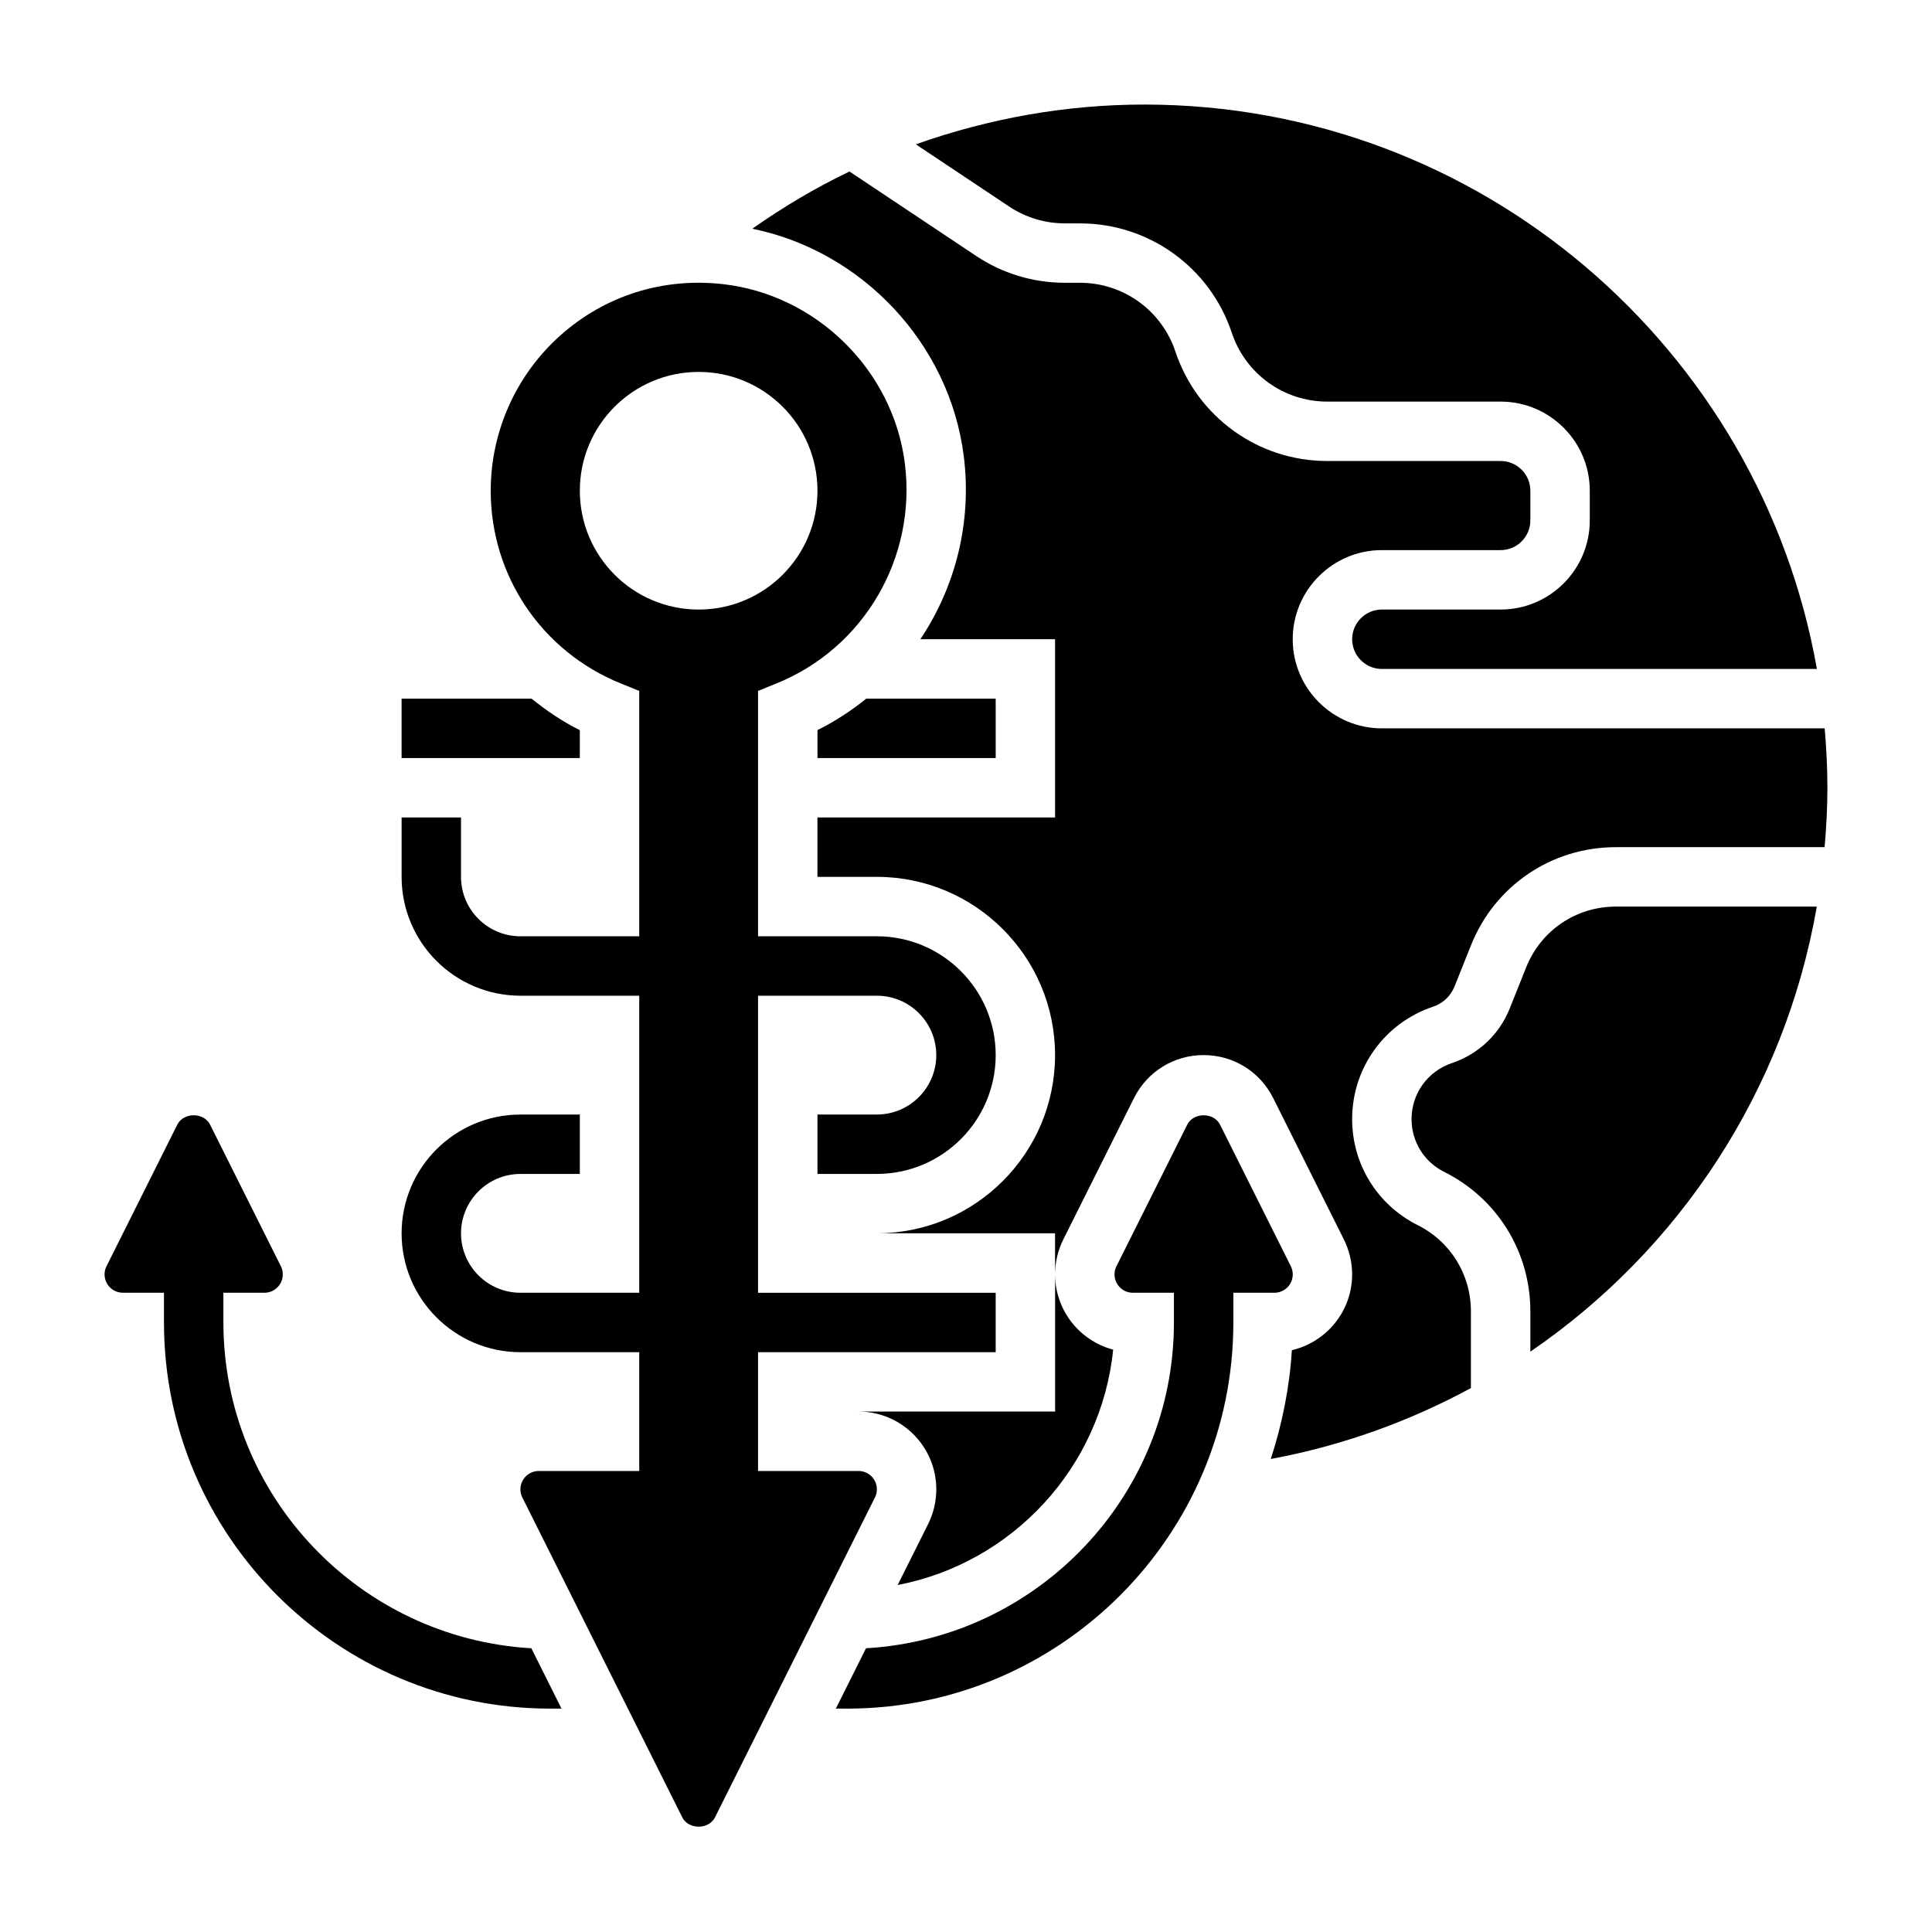
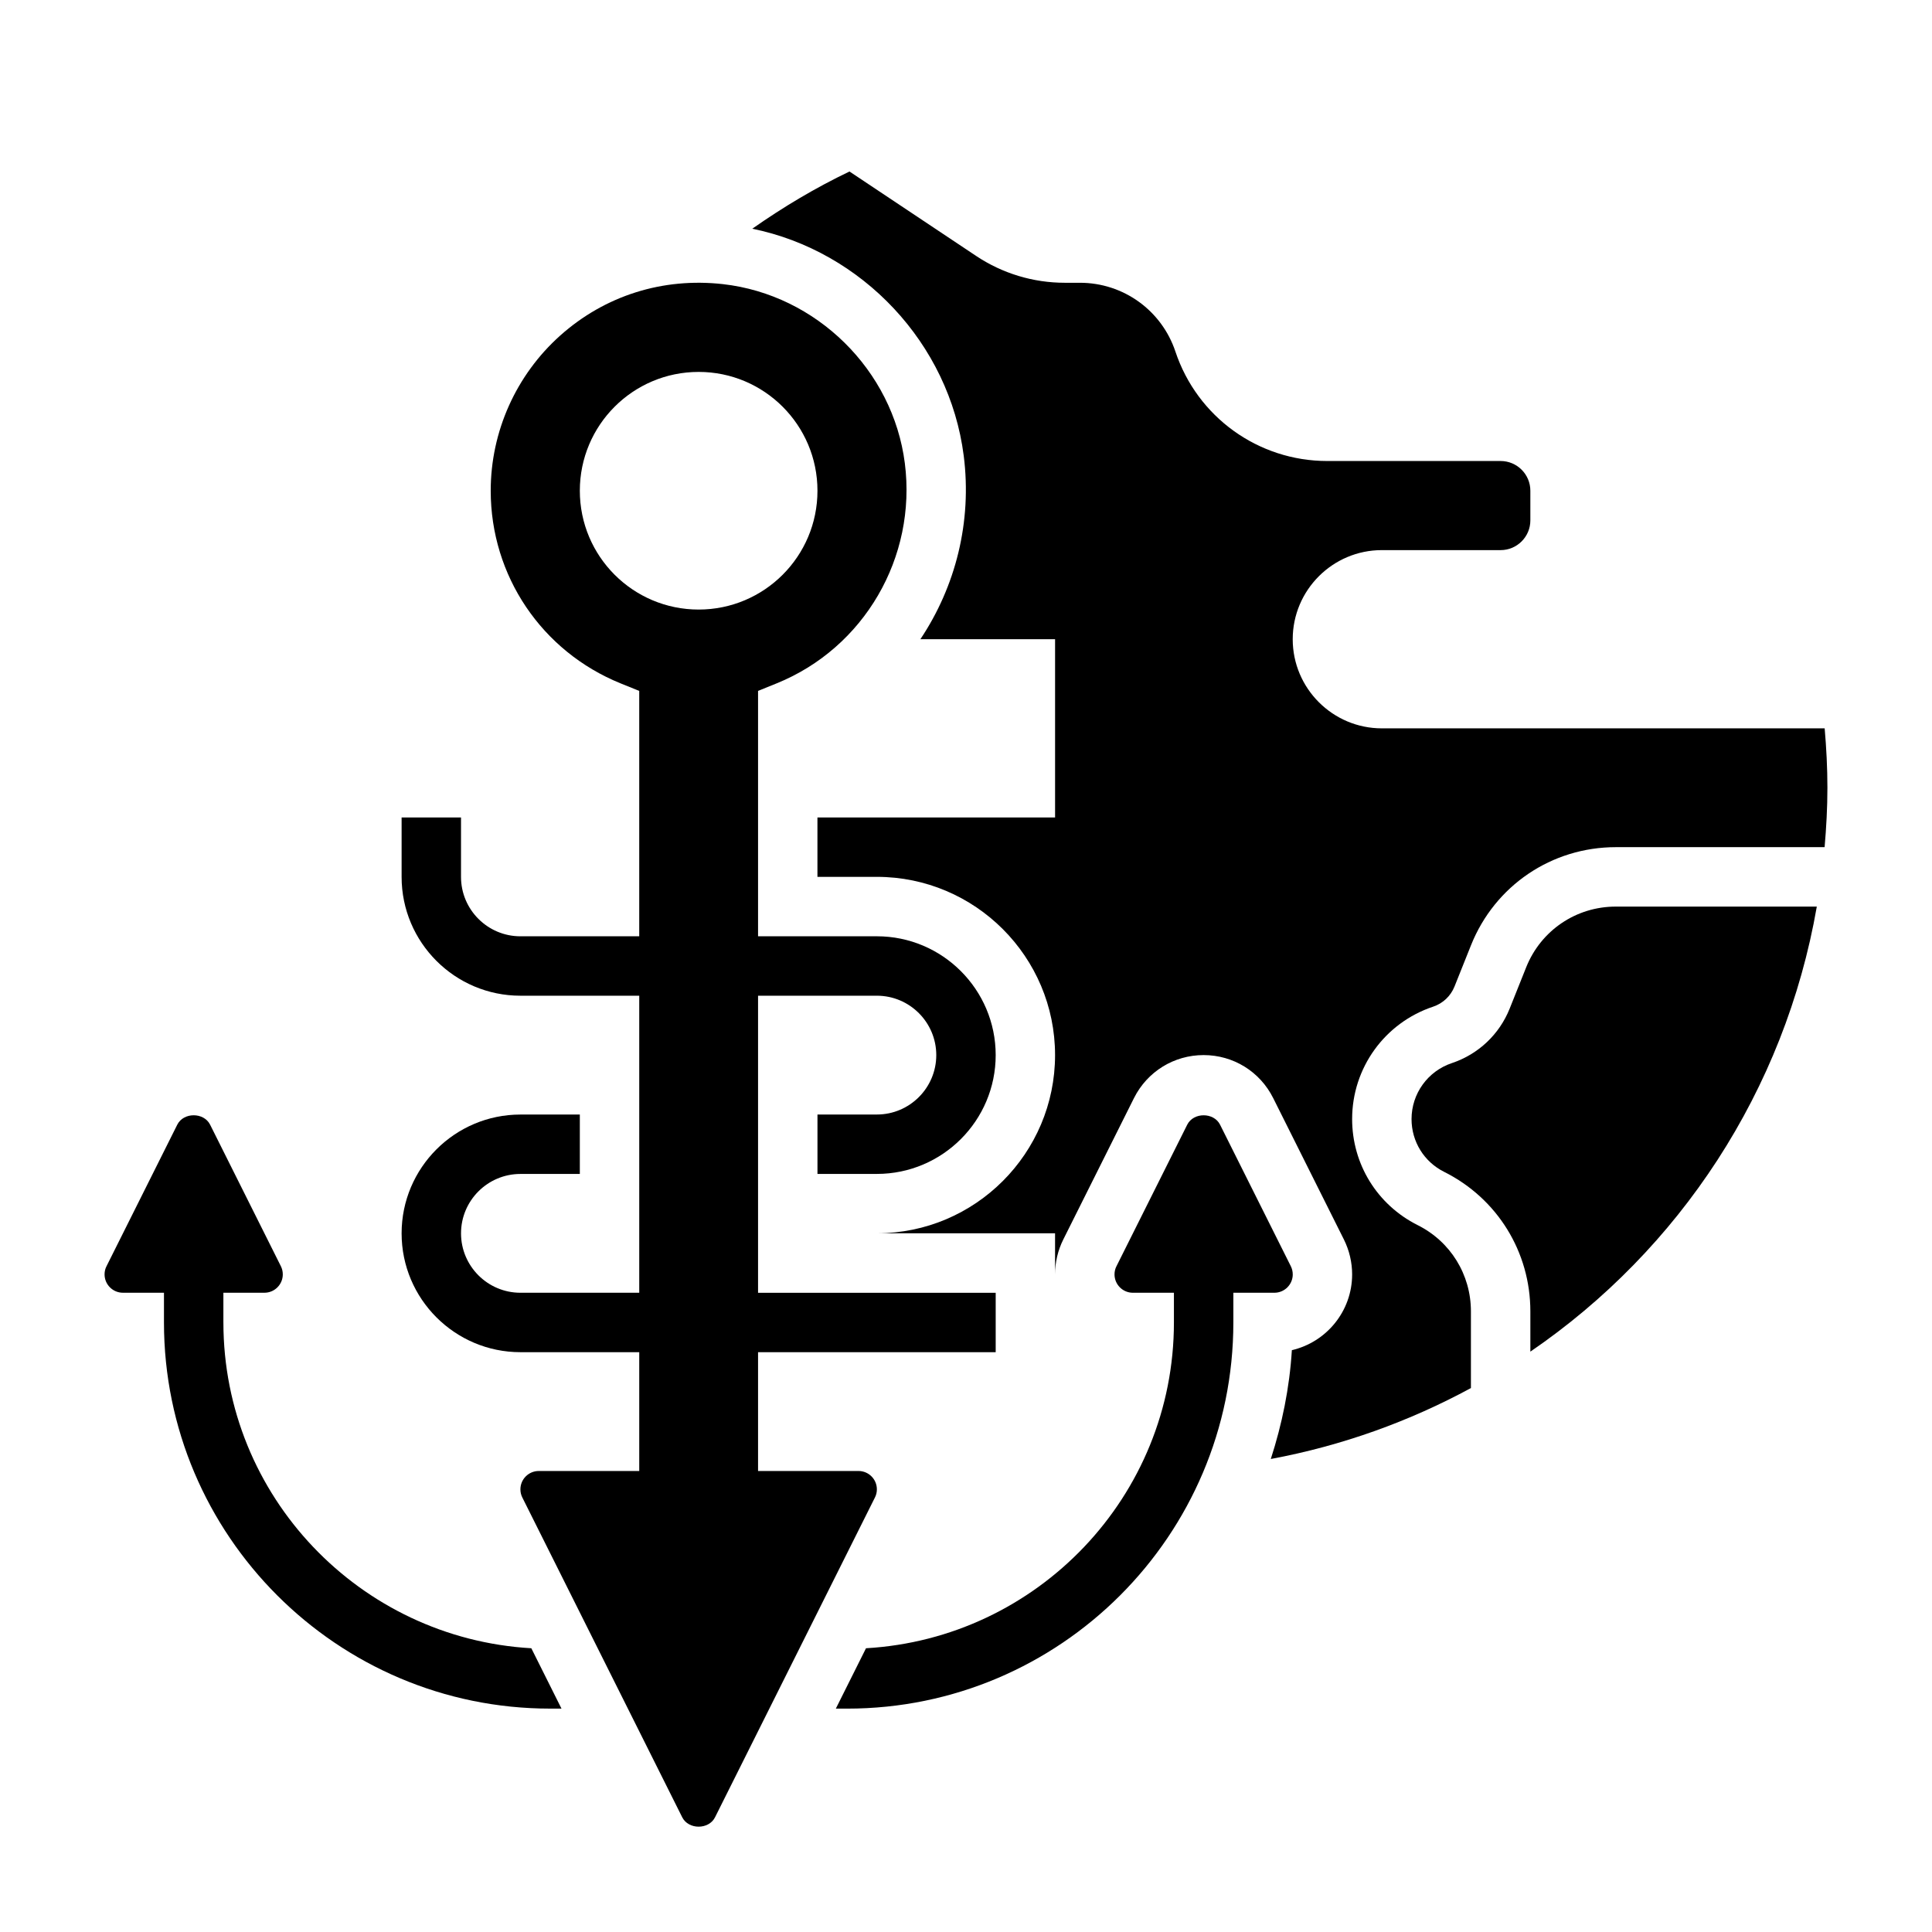
<svg xmlns="http://www.w3.org/2000/svg" fill="#000000" width="800px" height="800px" version="1.1" viewBox="144 144 512 512">
  <g>
    <path d="m203.2 494.46v-7.871h10.879c2.684 0 4.863-2.18 4.863-4.863 0-0.754-0.172-1.504-0.512-2.172l-18.75-37.504c-1.66-3.32-7.047-3.32-8.699 0l-18.75 37.504c-0.348 0.66-0.52 1.414-0.52 2.172 0 2.684 2.18 4.863 4.863 4.863h10.879v7.871c0 56.426 45.91 102.34 102.34 102.34h3.008l-7.996-15.996c-45.422-2.609-81.602-40.277-81.602-86.34z" />
-     <path d="m297.66 337.5c-4.644-2.297-8.848-5.188-12.793-8.344l-34.441-0.004v15.742h47.23z" />
    <path d="m376.38 538.69c0-2.684-2.18-4.863-4.867-4.863h-26.621v-31.488h62.977v-15.742h-62.977v-78.723h31.488c8.684 0 15.742 7.062 15.742 15.742 0 8.684-7.062 15.742-15.742 15.742h-15.742v15.742h15.742c17.367 0 31.488-14.121 31.488-31.488s-14.121-31.488-31.488-31.488h-31.488v-65.031l4.922-1.992c23.184-9.391 37.156-33.387 33.977-58.34-3.148-24.703-23.41-44.656-48.184-47.461-15.965-1.801-31.293 3.039-43.148 13.625-11.699 10.461-18.414 25.449-18.414 41.125 0 22.539 13.516 42.578 34.441 51.059l4.918 1.988v65.031h-31.488c-8.684 0-15.742-7.062-15.742-15.742v-15.742h-15.742v15.742c0 17.367 14.121 31.488 31.488 31.488h31.488v78.719h-31.488c-8.684 0-15.742-7.062-15.742-15.742 0-8.684 7.062-15.742 15.742-15.742h15.742v-15.742h-15.742c-17.367 0-31.488 14.121-31.488 31.488 0 17.367 14.121 31.488 31.488 31.488h31.488v31.488h-26.625c-2.688-0.004-4.867 2.176-4.867 4.859 0 0.754 0.172 1.504 0.512 2.172l42.367 84.734c1.66 3.32 7.047 3.32 8.699 0l42.367-84.734c0.348-0.66 0.52-1.414 0.52-2.172zm-78.719-264.64c0-17.391 14.098-31.488 31.488-31.488s31.488 14.098 31.488 31.488-14.098 31.488-31.488 31.488-31.488-14.102-31.488-31.488z" />
-     <path d="m426.2 203.2h4.008c18.277 0 34.449 11.652 40.234 29 3.637 10.902 13.801 18.23 25.293 18.23h45.957c13.02 0 23.617 10.598 23.617 23.617v7.871c0 13.02-10.598 23.617-23.617 23.617h-31.488c-4.336 0-7.871 3.535-7.871 7.871s3.535 7.871 7.871 7.871h115.29c-14.957-84.867-89.176-149.57-178.26-149.57-20.828 0-41.25 3.699-60.527 10.539l24.703 16.469c4.391 2.93 9.508 4.481 14.797 4.481z" />
-     <path d="m371.52 518.08c11.367 0 20.609 9.25 20.609 20.609 0 3.18-0.754 6.375-2.172 9.219l-8.07 16.137c30.395-5.824 53.945-31.133 57.113-62.379-8.84-2.32-15.383-10.383-15.383-19.938v36.352z" />
    <path d="m627.56 337.02h-117.36c-13.02 0-23.617-10.598-23.617-23.617s10.598-23.617 23.617-23.617h31.488c4.336 0 7.871-3.535 7.871-7.871v-7.871c0-4.336-3.535-7.871-7.871-7.871h-45.957c-18.277 0-34.449-11.652-40.234-29-3.637-10.906-13.801-18.234-25.293-18.234h-4.008c-8.398 0-16.539-2.465-23.531-7.125l-33.543-22.363c-8.973 4.289-17.555 9.406-25.758 15.16 29.109 5.945 52.23 30.371 56.031 60.156 2.234 17.547-2.172 34.699-11.484 48.633l35.695 0.004v47.23h-62.977v15.742h15.742c26.047 0 47.23 21.184 47.23 47.23s-21.184 47.23-47.23 47.23h47.23v10.879c0-3.18 0.754-6.375 2.172-9.219l18.75-37.504c3.519-7.012 10.586-11.383 18.445-11.383 7.856 0 14.926 4.367 18.438 11.391l18.75 37.504c1.414 2.84 2.172 6.039 2.172 9.219 0 9.77-6.832 17.973-15.973 20.082-0.613 10.012-2.606 19.648-5.582 28.844 18.973-3.527 36.762-9.98 53.035-18.797v-20.324c0-9.746-5.414-18.516-14.137-22.867-10.699-5.375-17.344-16.137-17.344-28.102 0-13.539 8.629-25.496 21.469-29.781 2.582-0.859 4.644-2.801 5.66-5.336l4.383-10.965c6.312-15.777 21.371-25.969 38.359-25.969h55.34c0.449-5.195 0.742-10.441 0.742-15.746s-0.277-10.547-0.727-15.742z" />
    <path d="m548.46 400.33-4.383 10.965c-2.731 6.832-8.305 12.09-15.297 14.43-6.406 2.137-10.707 8.094-10.707 14.84 0 5.969 3.312 11.328 8.652 13.996 14.082 7.047 22.836 21.207 22.836 36.961v10.676c39.516-27.016 67.426-69.133 75.91-117.94h-53.27c-10.508-0.004-19.836 6.309-23.742 16.07z" />
    <path d="m486.59 481.73c0-0.754-0.172-1.504-0.512-2.172l-18.75-37.504c-1.66-3.32-7.047-3.32-8.699 0l-18.75 37.504c-0.348 0.66-0.52 1.414-0.52 2.172 0 2.684 2.18 4.863 4.863 4.863h10.879v7.871c0 46.059-36.18 83.727-81.602 86.34l-7.996 16h3.008c56.426 0 102.34-45.91 102.34-102.34v-7.871h10.879c2.684-0.004 4.863-2.184 4.863-4.867z" />
-     <path d="m360.64 344.89h47.23v-15.742h-34.305c-3.953 3.195-8.258 6.016-12.926 8.336z" />
  </g>
</svg>